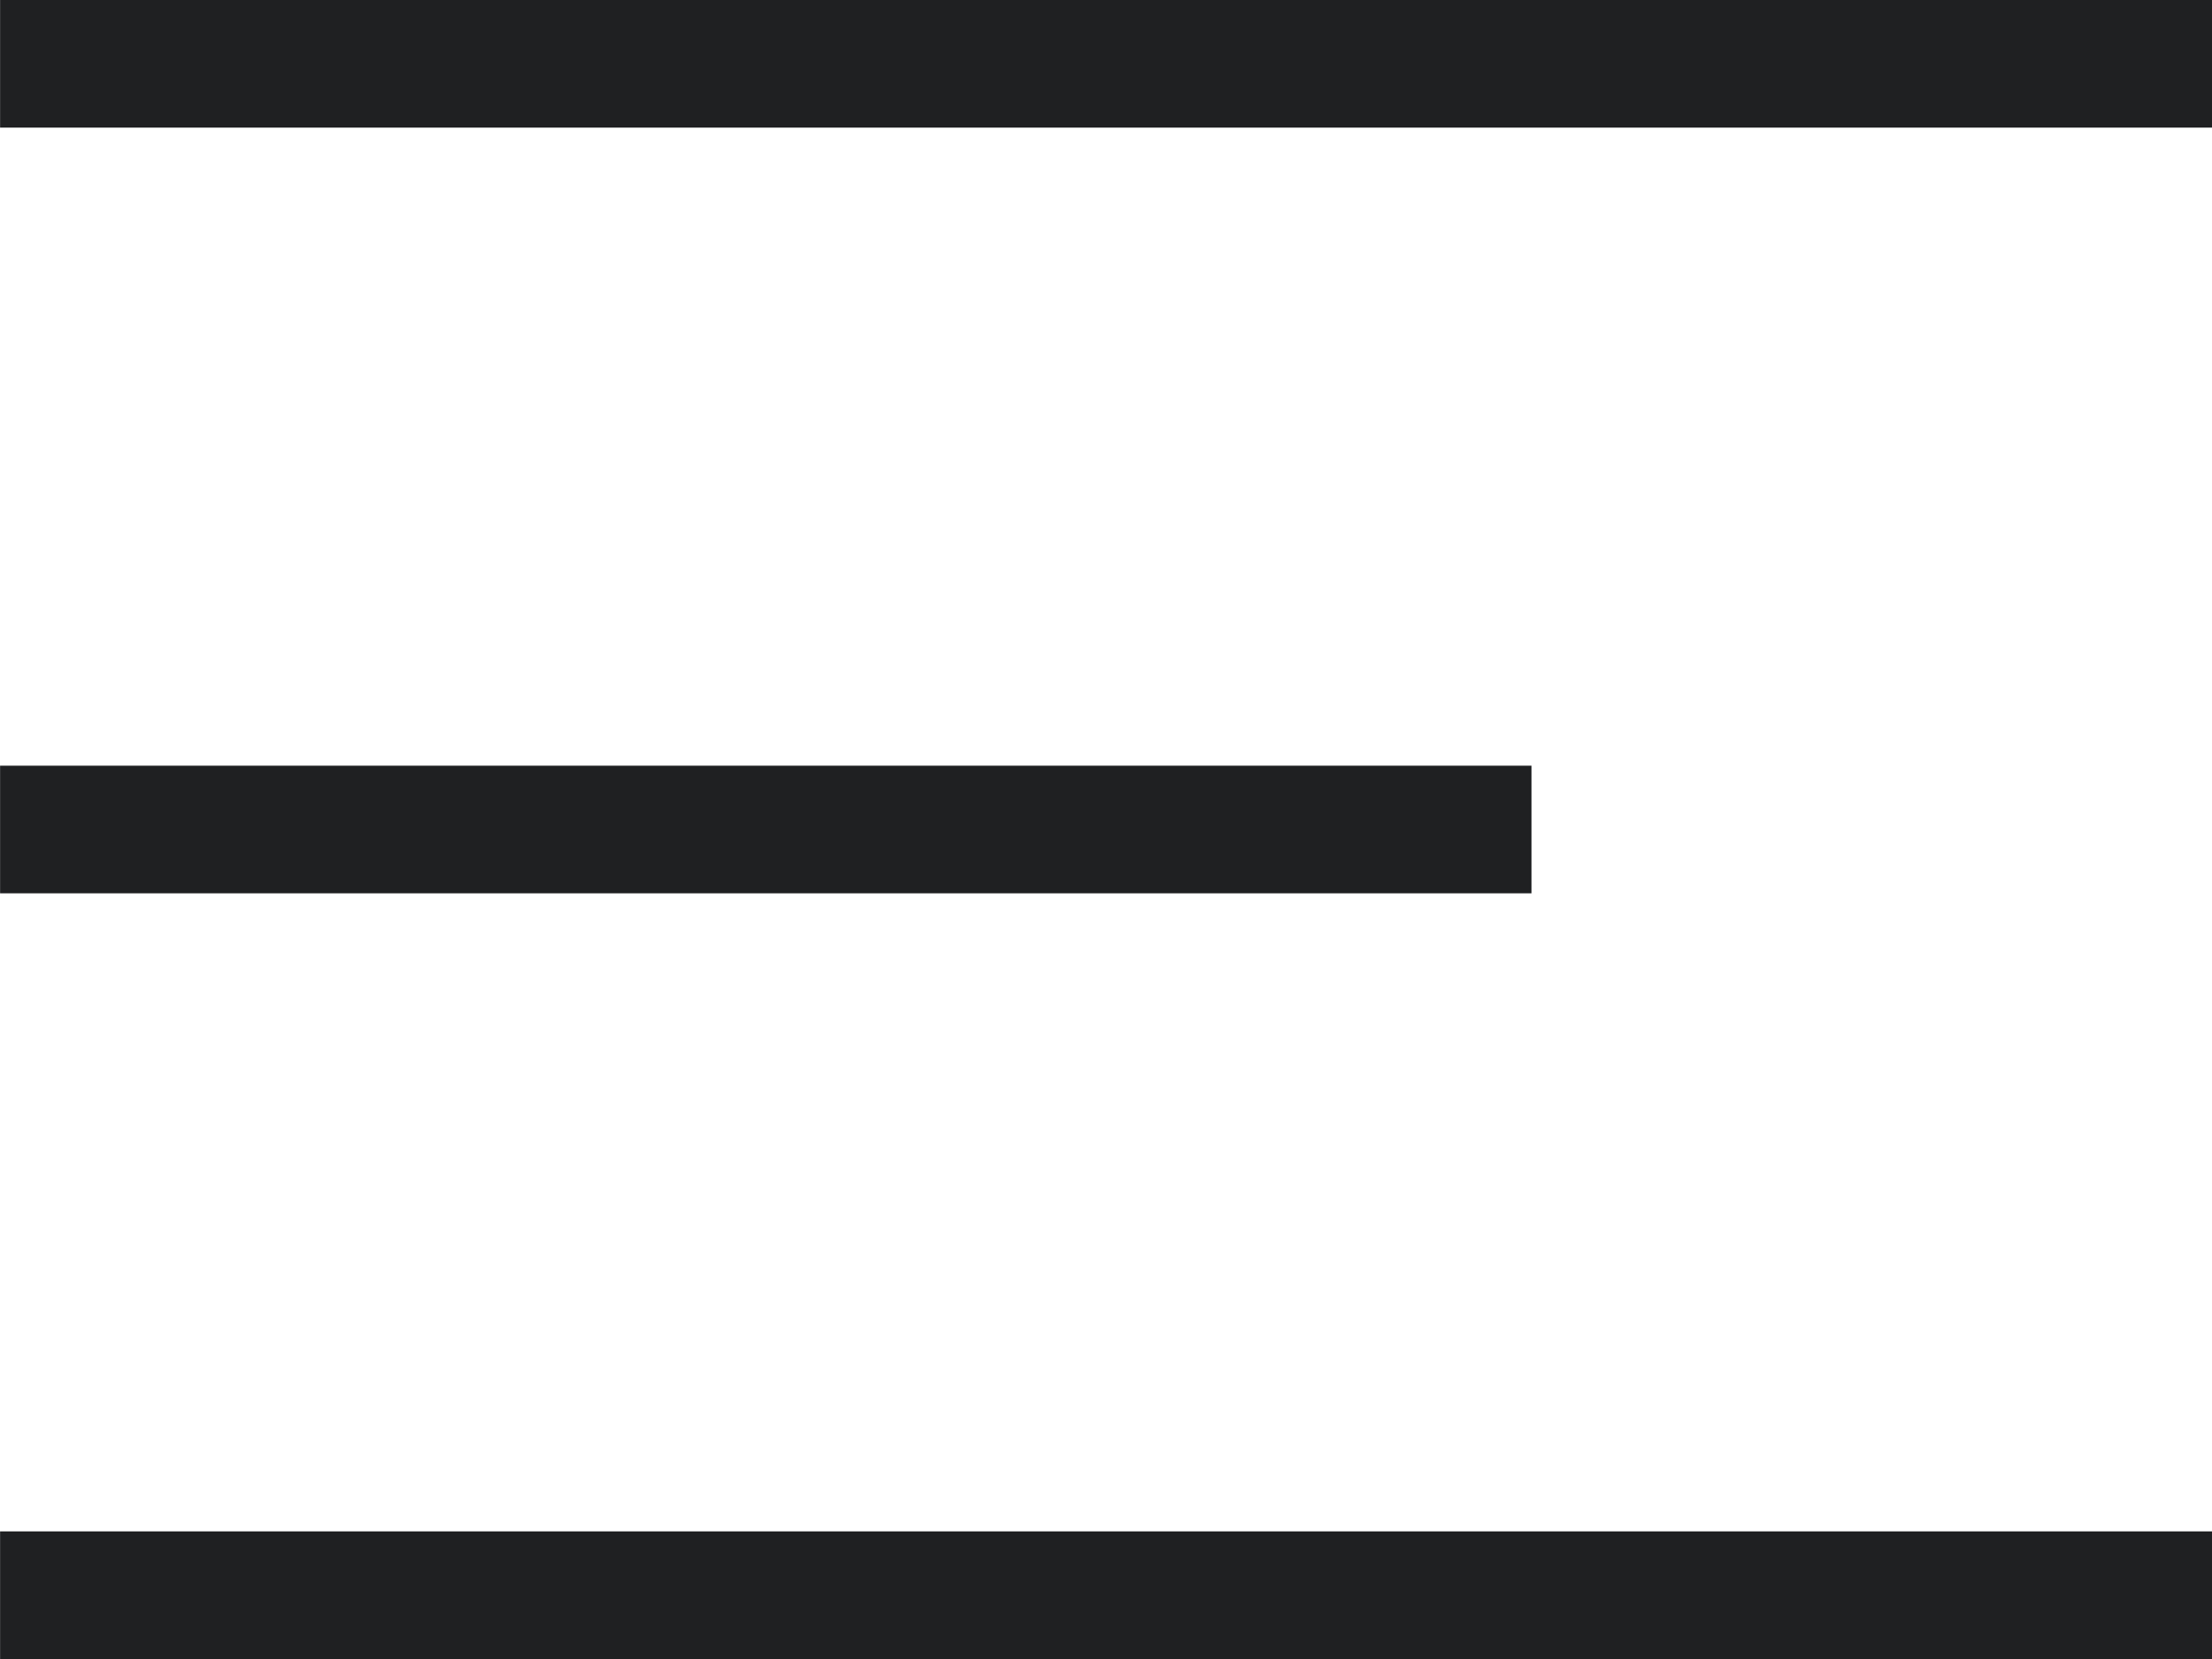
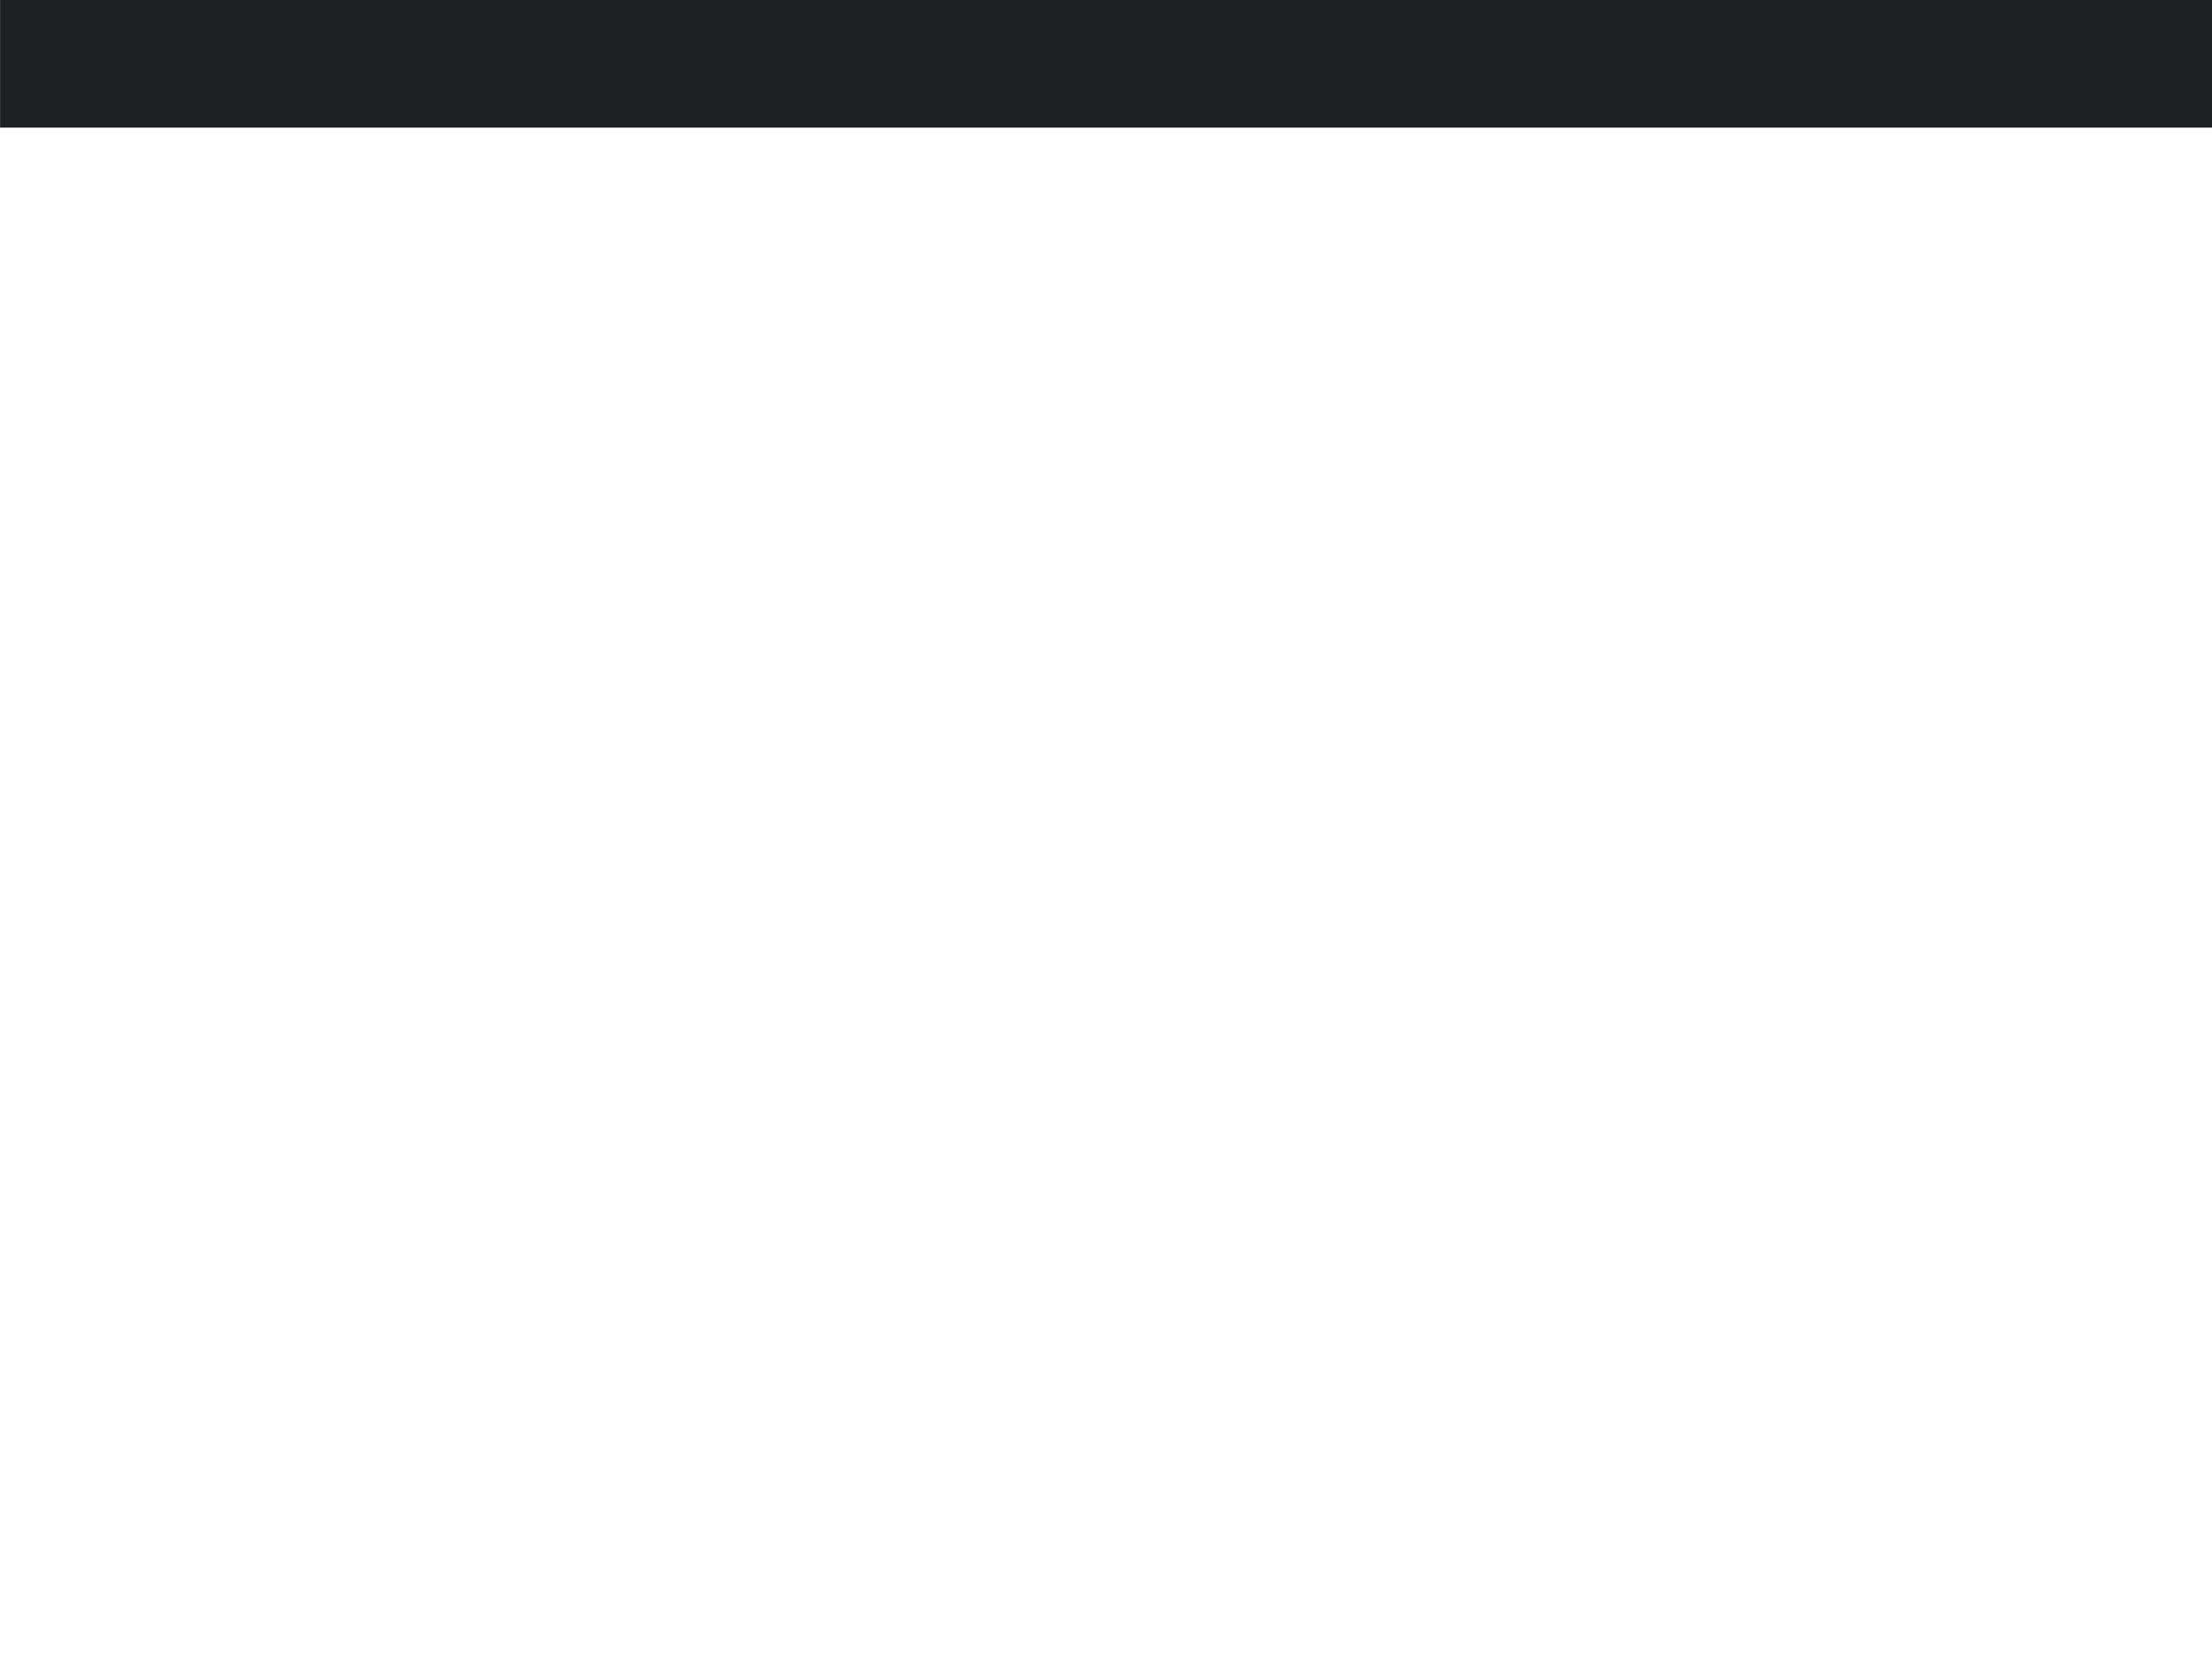
<svg xmlns="http://www.w3.org/2000/svg" width="26" height="19.5" viewBox="0 0 26 19.5">
  <g id="グループ_4495" data-name="グループ 4495" transform="translate(-331 -21.25)">
    <path id="パス_17" data-name="パス 17" d="M-16594.8-12677.36h26" transform="translate(16925.801 12699.36)" fill="none" stroke="#1f2022" stroke-width="1.5" />
-     <path id="パス_18" data-name="パス 18" d="M-16594.8-12677.36h18" transform="translate(16925.801 12708.36)" fill="none" stroke="#1f2022" stroke-width="1.5" />
-     <path id="パス_19" data-name="パス 19" d="M-16594.8-12677.36h26" transform="translate(16925.801 12717.36)" fill="none" stroke="#1f2022" stroke-width="1.5" />
  </g>
</svg>